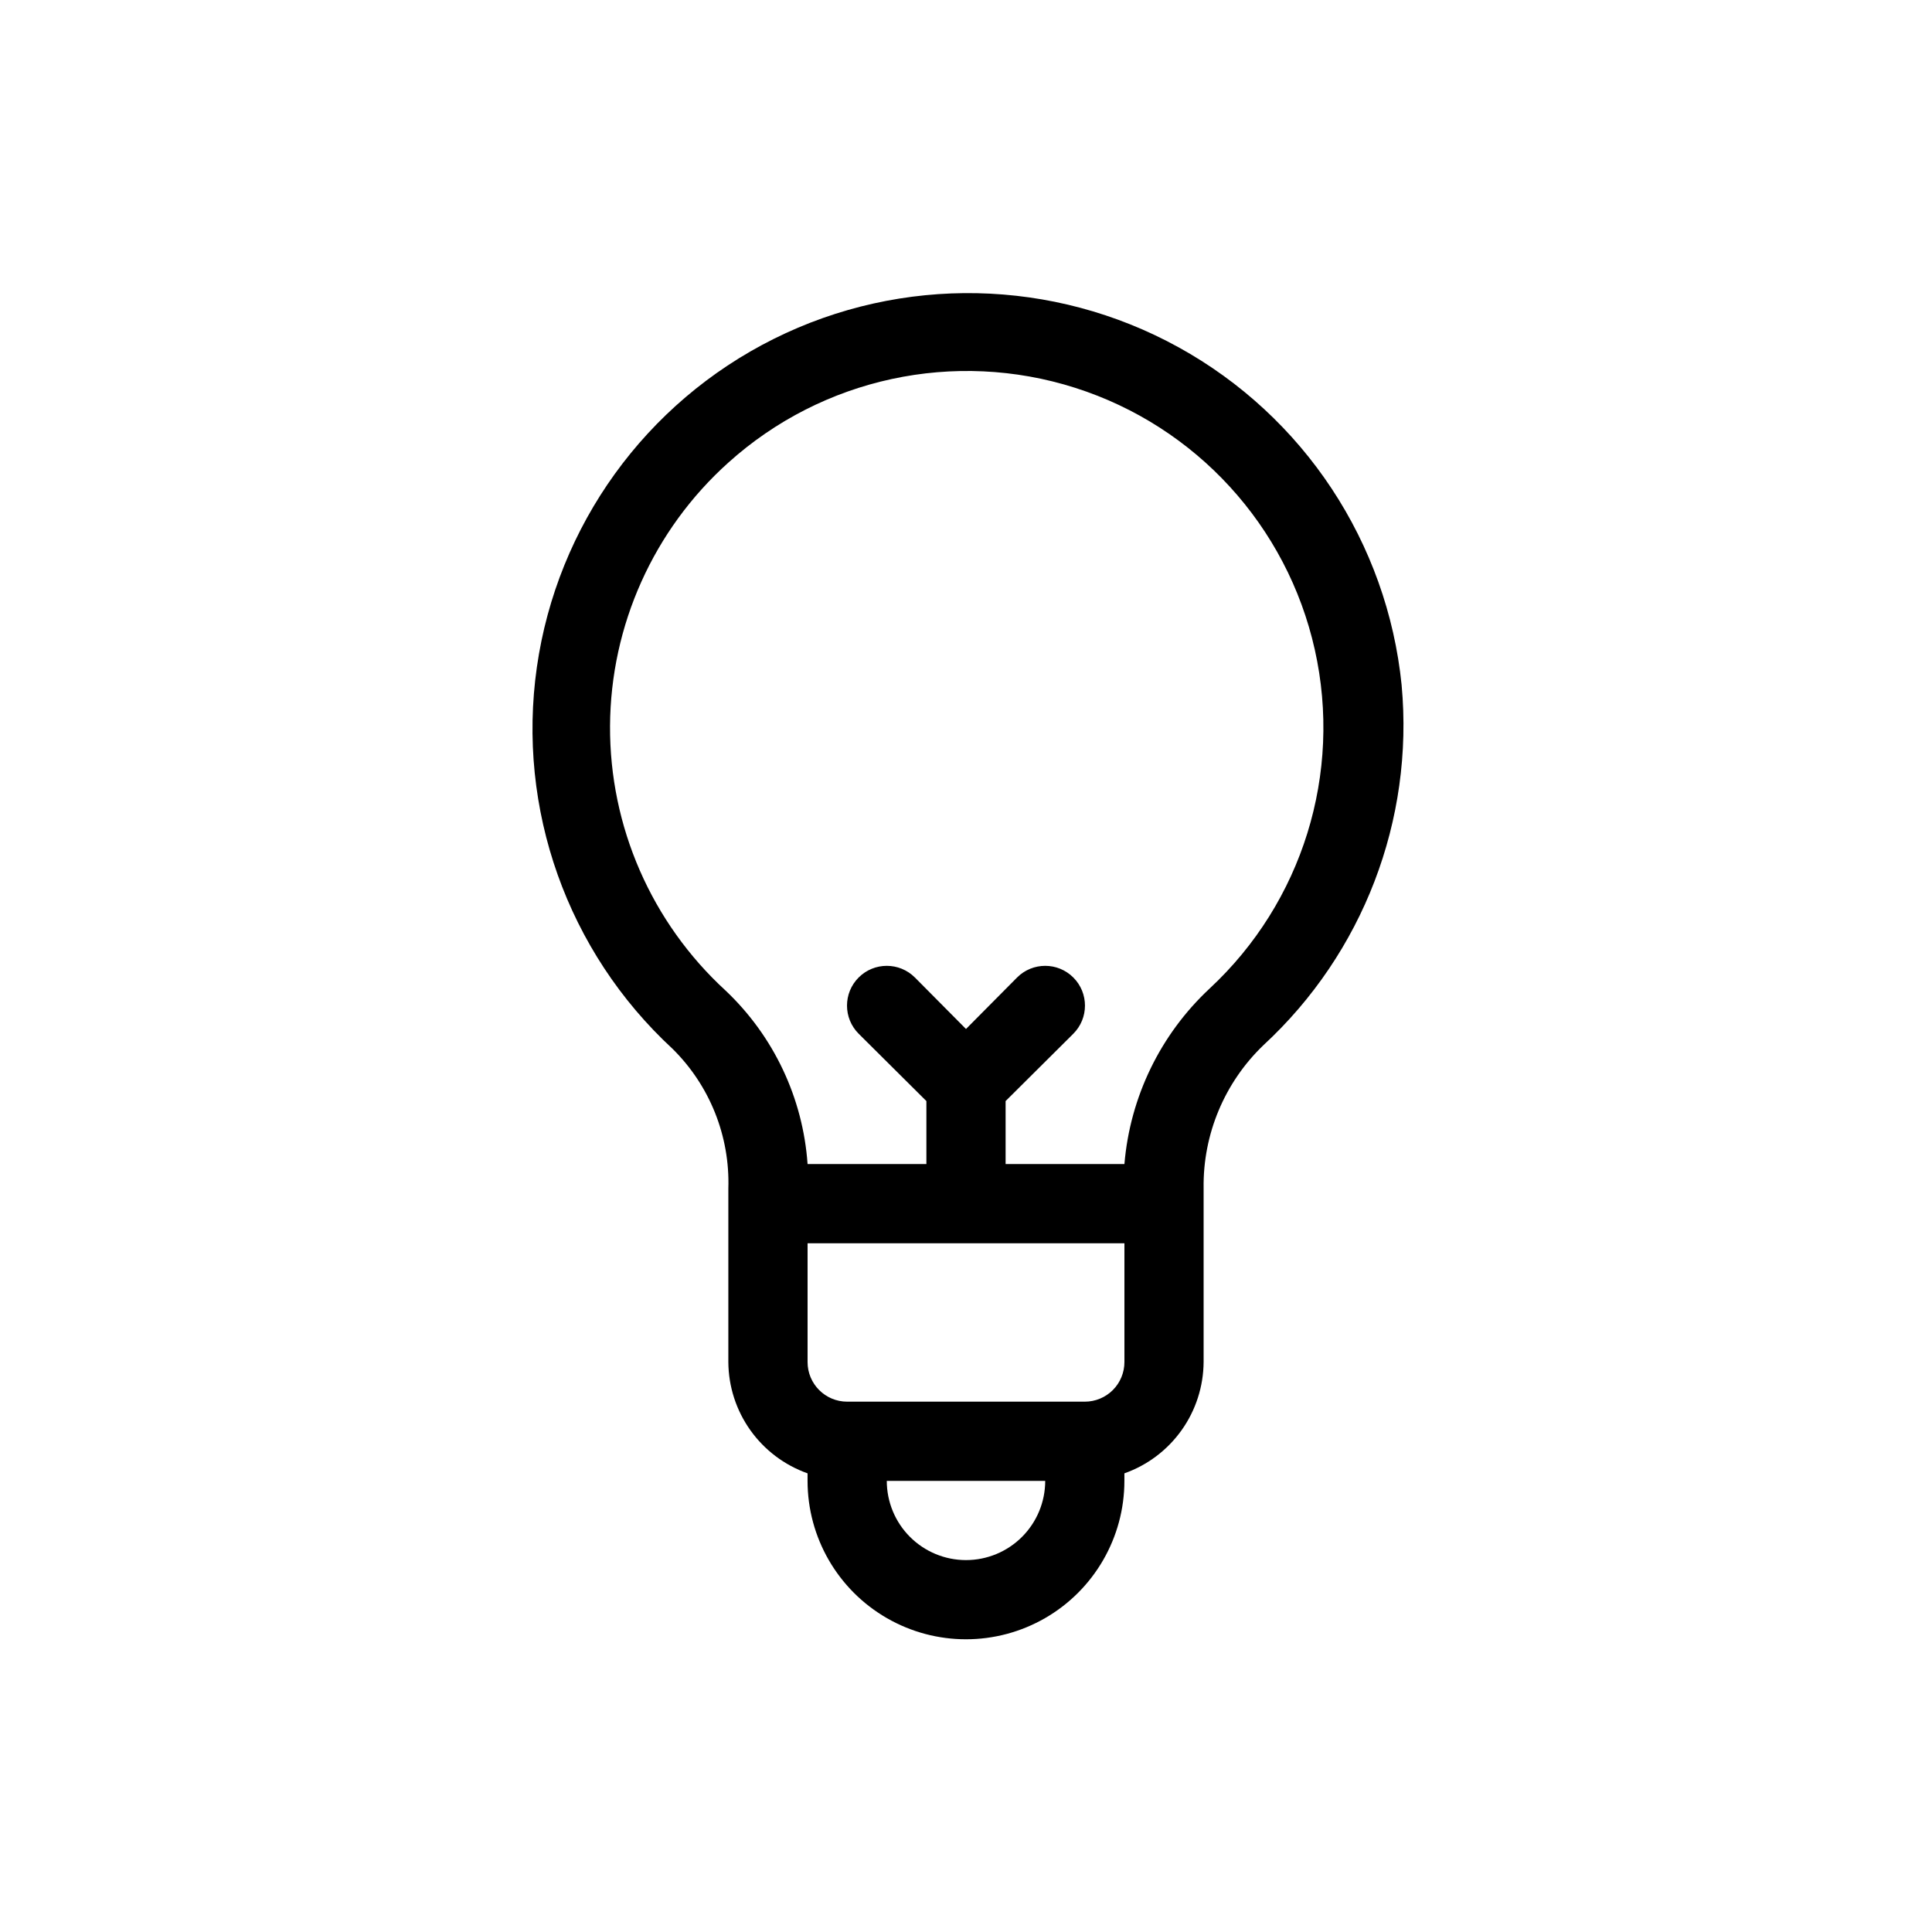
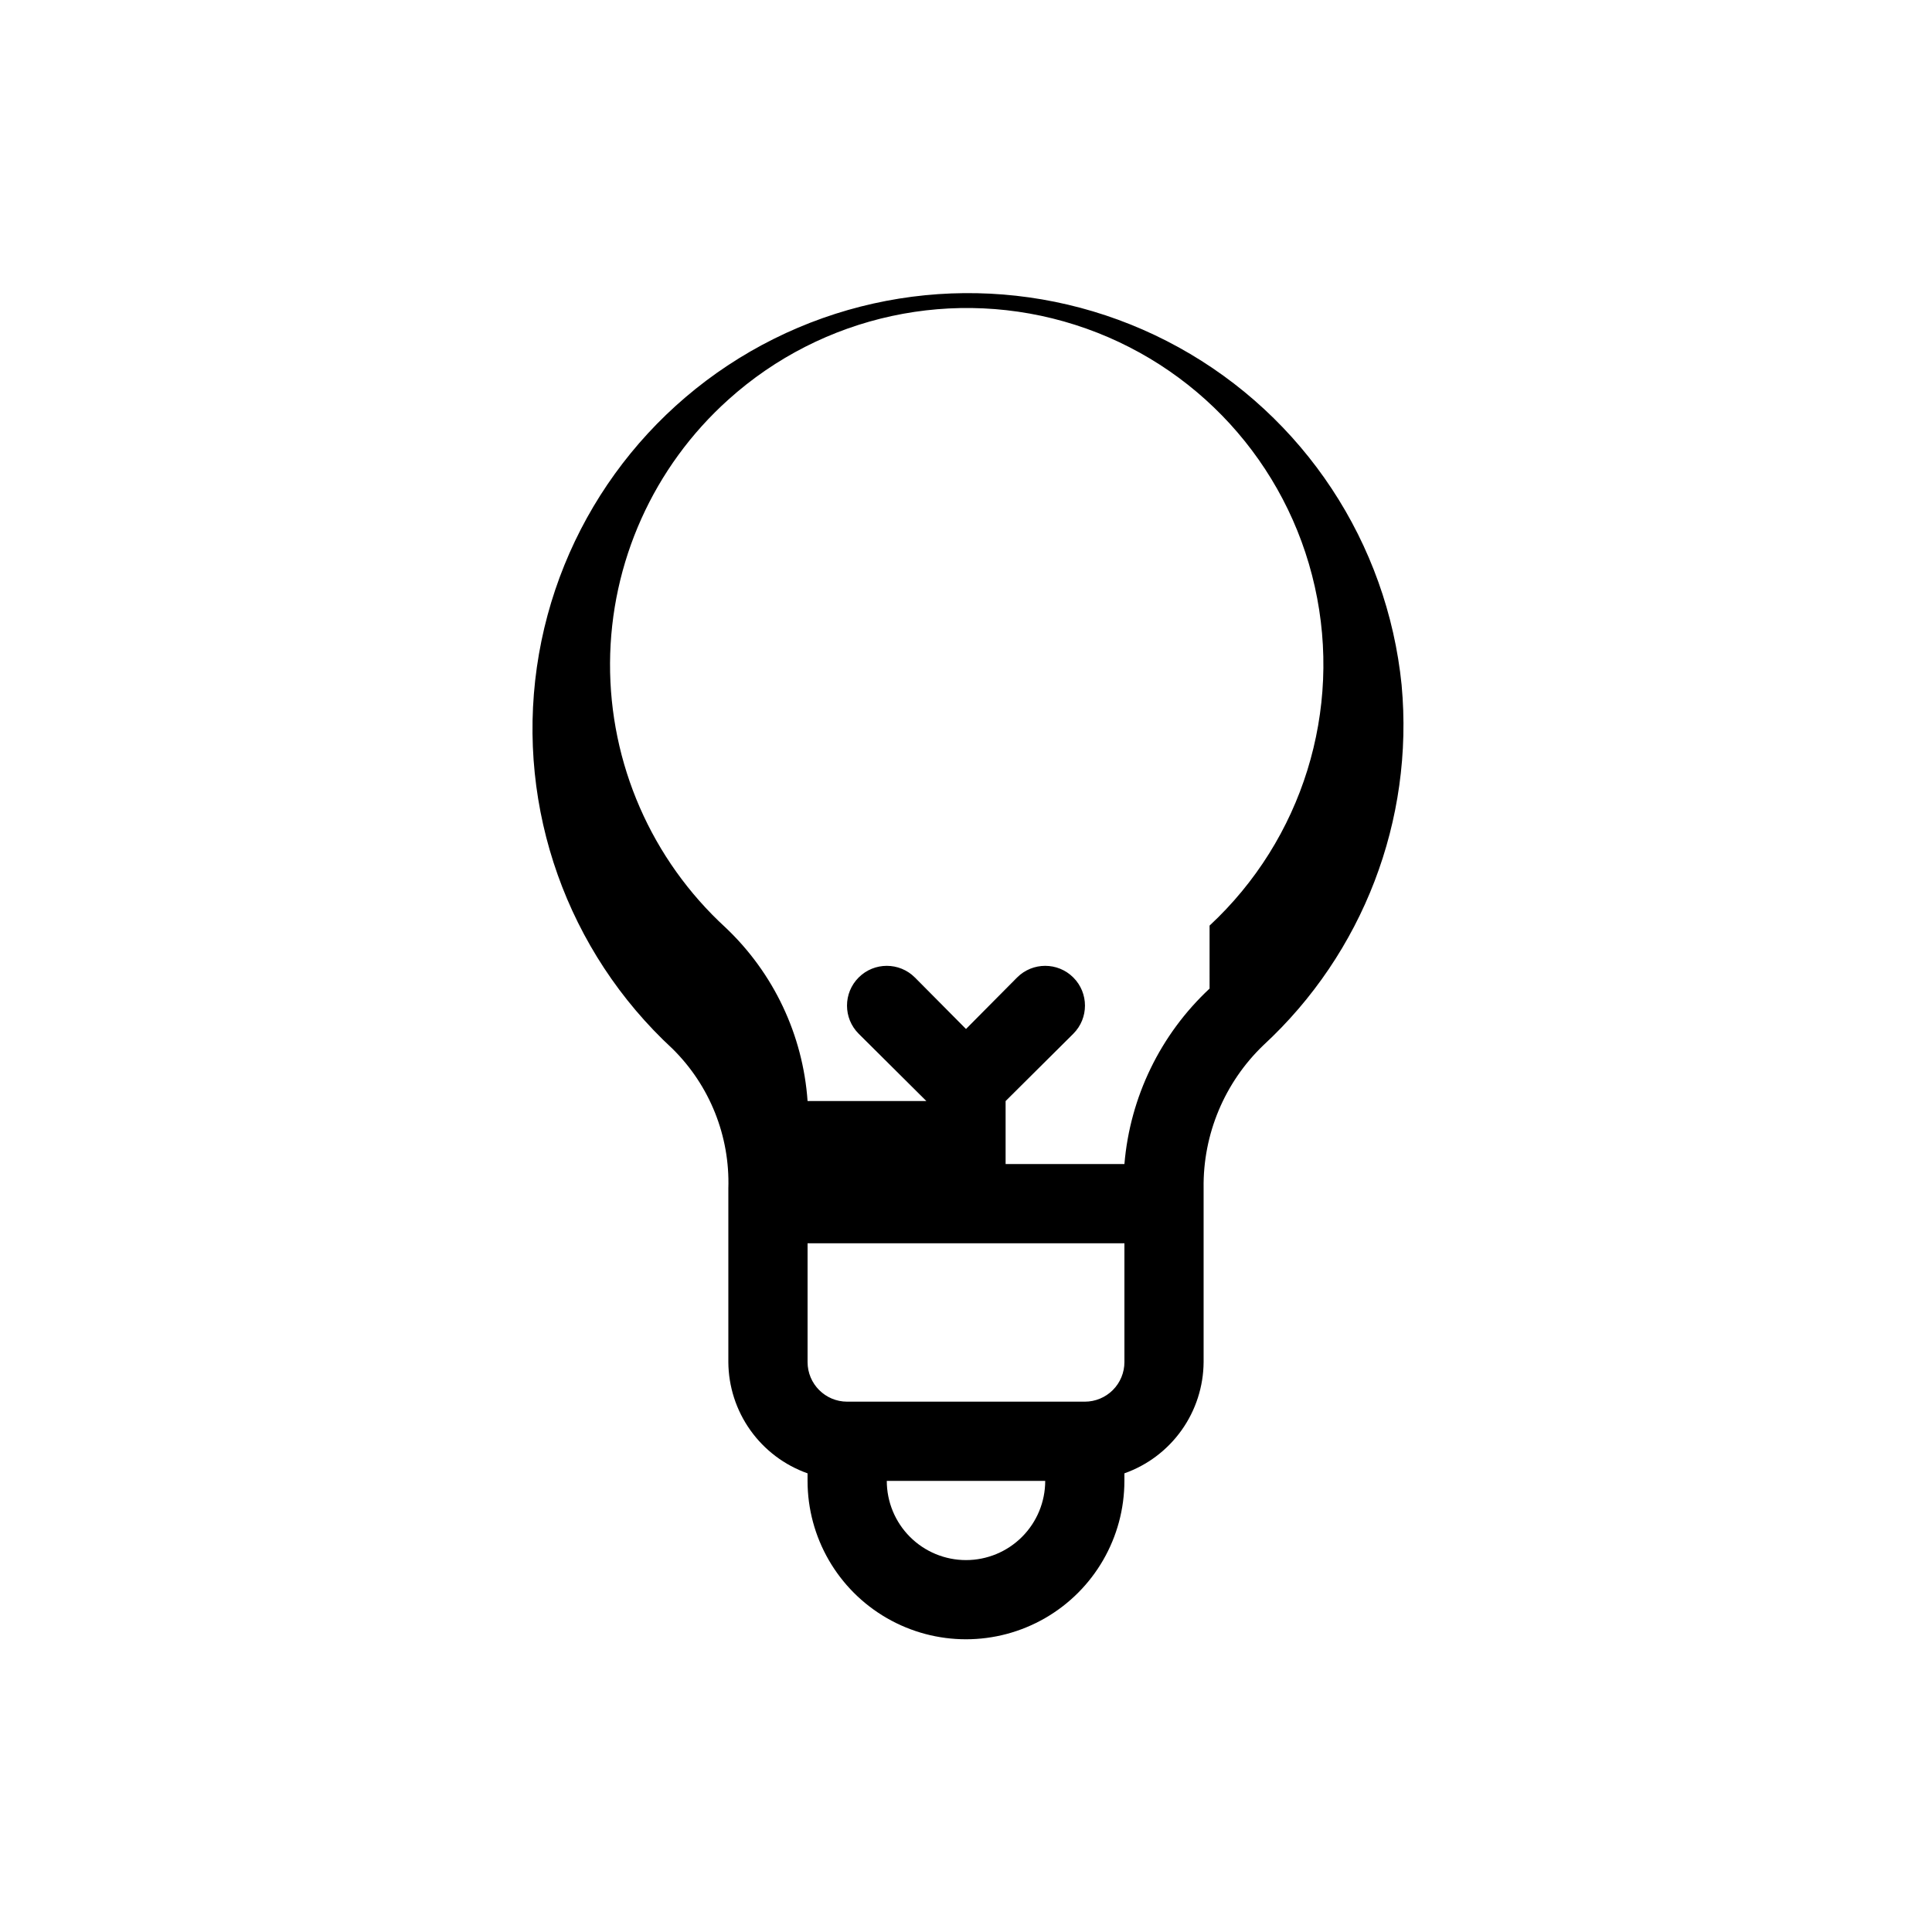
<svg xmlns="http://www.w3.org/2000/svg" fill="#000000" width="800px" height="800px" version="1.1" viewBox="144 144 512 512">
-   <path d="m515.45 325.58c-3.797-37.75-25.895-71.223-59.117-89.547-33.223-18.32-73.328-19.152-107.28-2.223-33.953 16.934-57.422 49.461-62.781 87.02-5.356 37.562 8.082 75.355 35.945 101.1 9.887 9.746 15.25 23.18 14.801 37.051v45.973c0.039 6.481 2.074 12.789 5.832 18.066 3.758 5.277 9.051 9.27 15.16 11.43v1.992c0 15 8 28.859 20.992 36.359 12.988 7.5 28.992 7.5 41.984 0 12.988-7.5 20.992-21.359 20.992-36.359v-1.996 0.004c6.106-2.16 11.398-6.152 15.156-11.43 3.758-5.277 5.793-11.586 5.836-18.066v-46.074c-0.199-14.281 5.543-28.004 15.848-37.891 26.387-24.375 39.926-59.641 36.629-95.41zm-115.45 231.86c-5.57 0-10.91-2.211-14.844-6.148-3.938-3.934-6.148-9.273-6.148-14.844h41.984c0 5.57-2.215 10.91-6.148 14.844-3.938 3.938-9.277 6.148-14.844 6.148zm41.984-52.48c0 2.785-1.109 5.457-3.074 7.422-1.969 1.969-4.641 3.074-7.422 3.074h-62.977c-5.797 0-10.496-4.699-10.496-10.496v-31.484h83.969zm22.566-98.977c-13.035 12.16-21.078 28.734-22.566 46.5h-31.488v-16.691l17.949-17.844h-0.004c4.117-4.113 4.117-10.789 0-14.902-4.113-4.117-10.789-4.117-14.902 0l-13.539 13.645-13.539-13.645h-0.004c-4.113-4.117-10.785-4.117-14.902 0-4.117 4.113-4.117 10.789 0 14.902l17.949 17.844v16.691h-31.488c-1.227-17.508-8.98-33.914-21.727-45.973-19.641-18.012-30.758-43.477-30.621-70.121 0.141-26.645 11.527-51.992 31.355-69.793 24.945-22.473 59.945-30.016 91.934-19.812s56.156 36.617 63.48 69.387c7.328 32.766-3.289 66.961-27.887 89.812z" />
+   <path d="m515.45 325.58c-3.797-37.75-25.895-71.223-59.117-89.547-33.223-18.32-73.328-19.152-107.28-2.223-33.953 16.934-57.422 49.461-62.781 87.02-5.356 37.562 8.082 75.355 35.945 101.1 9.887 9.746 15.25 23.18 14.801 37.051v45.973c0.039 6.481 2.074 12.789 5.832 18.066 3.758 5.277 9.051 9.27 15.16 11.43v1.992c0 15 8 28.859 20.992 36.359 12.988 7.5 28.992 7.5 41.984 0 12.988-7.5 20.992-21.359 20.992-36.359v-1.996 0.004c6.106-2.16 11.398-6.152 15.156-11.43 3.758-5.277 5.793-11.586 5.836-18.066v-46.074c-0.199-14.281 5.543-28.004 15.848-37.891 26.387-24.375 39.926-59.641 36.629-95.41zm-115.45 231.86c-5.57 0-10.91-2.211-14.844-6.148-3.938-3.934-6.148-9.273-6.148-14.844h41.984c0 5.57-2.215 10.91-6.148 14.844-3.938 3.938-9.277 6.148-14.844 6.148zm41.984-52.48c0 2.785-1.109 5.457-3.074 7.422-1.969 1.969-4.641 3.074-7.422 3.074h-62.977c-5.797 0-10.496-4.699-10.496-10.496v-31.484h83.969zm22.566-98.977c-13.035 12.16-21.078 28.734-22.566 46.5h-31.488v-16.691l17.949-17.844h-0.004c4.117-4.113 4.117-10.789 0-14.902-4.113-4.117-10.789-4.117-14.902 0l-13.539 13.645-13.539-13.645h-0.004c-4.113-4.117-10.785-4.117-14.902 0-4.117 4.113-4.117 10.789 0 14.902l17.949 17.844h-31.488c-1.227-17.508-8.98-33.914-21.727-45.973-19.641-18.012-30.758-43.477-30.621-70.121 0.141-26.645 11.527-51.992 31.355-69.793 24.945-22.473 59.945-30.016 91.934-19.812s56.156 36.617 63.48 69.387c7.328 32.766-3.289 66.961-27.887 89.812z" />
</svg>